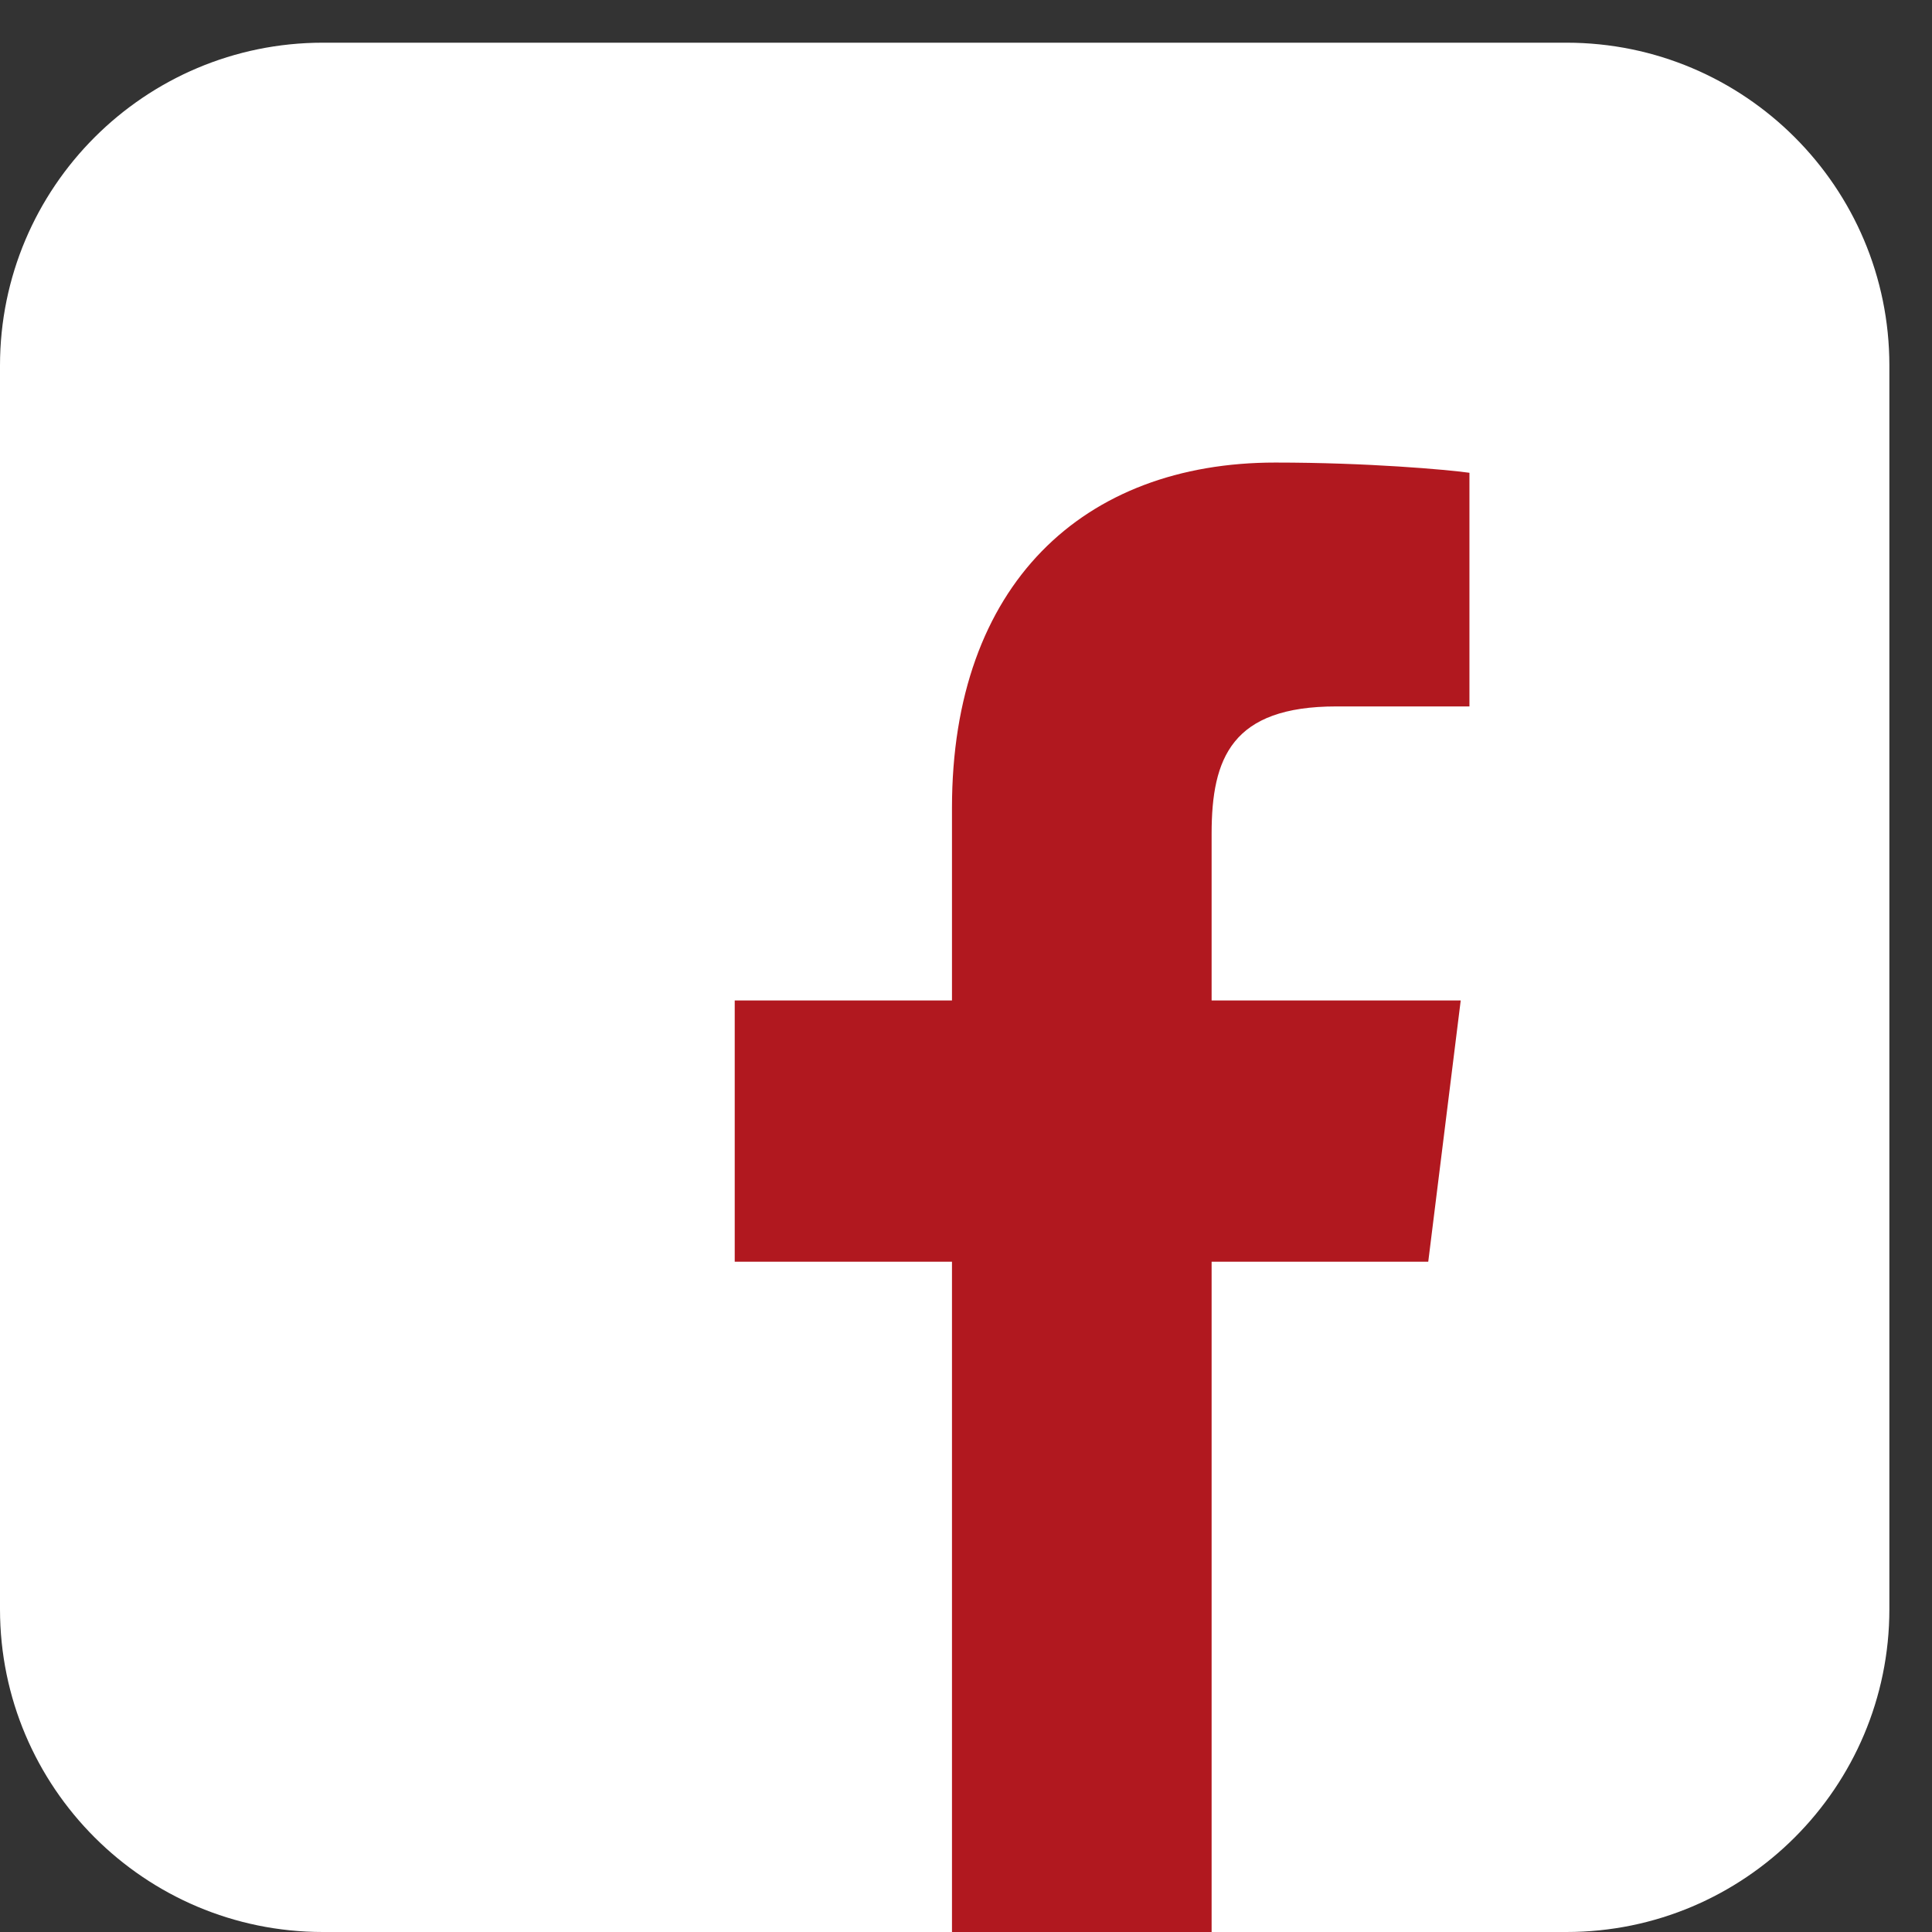
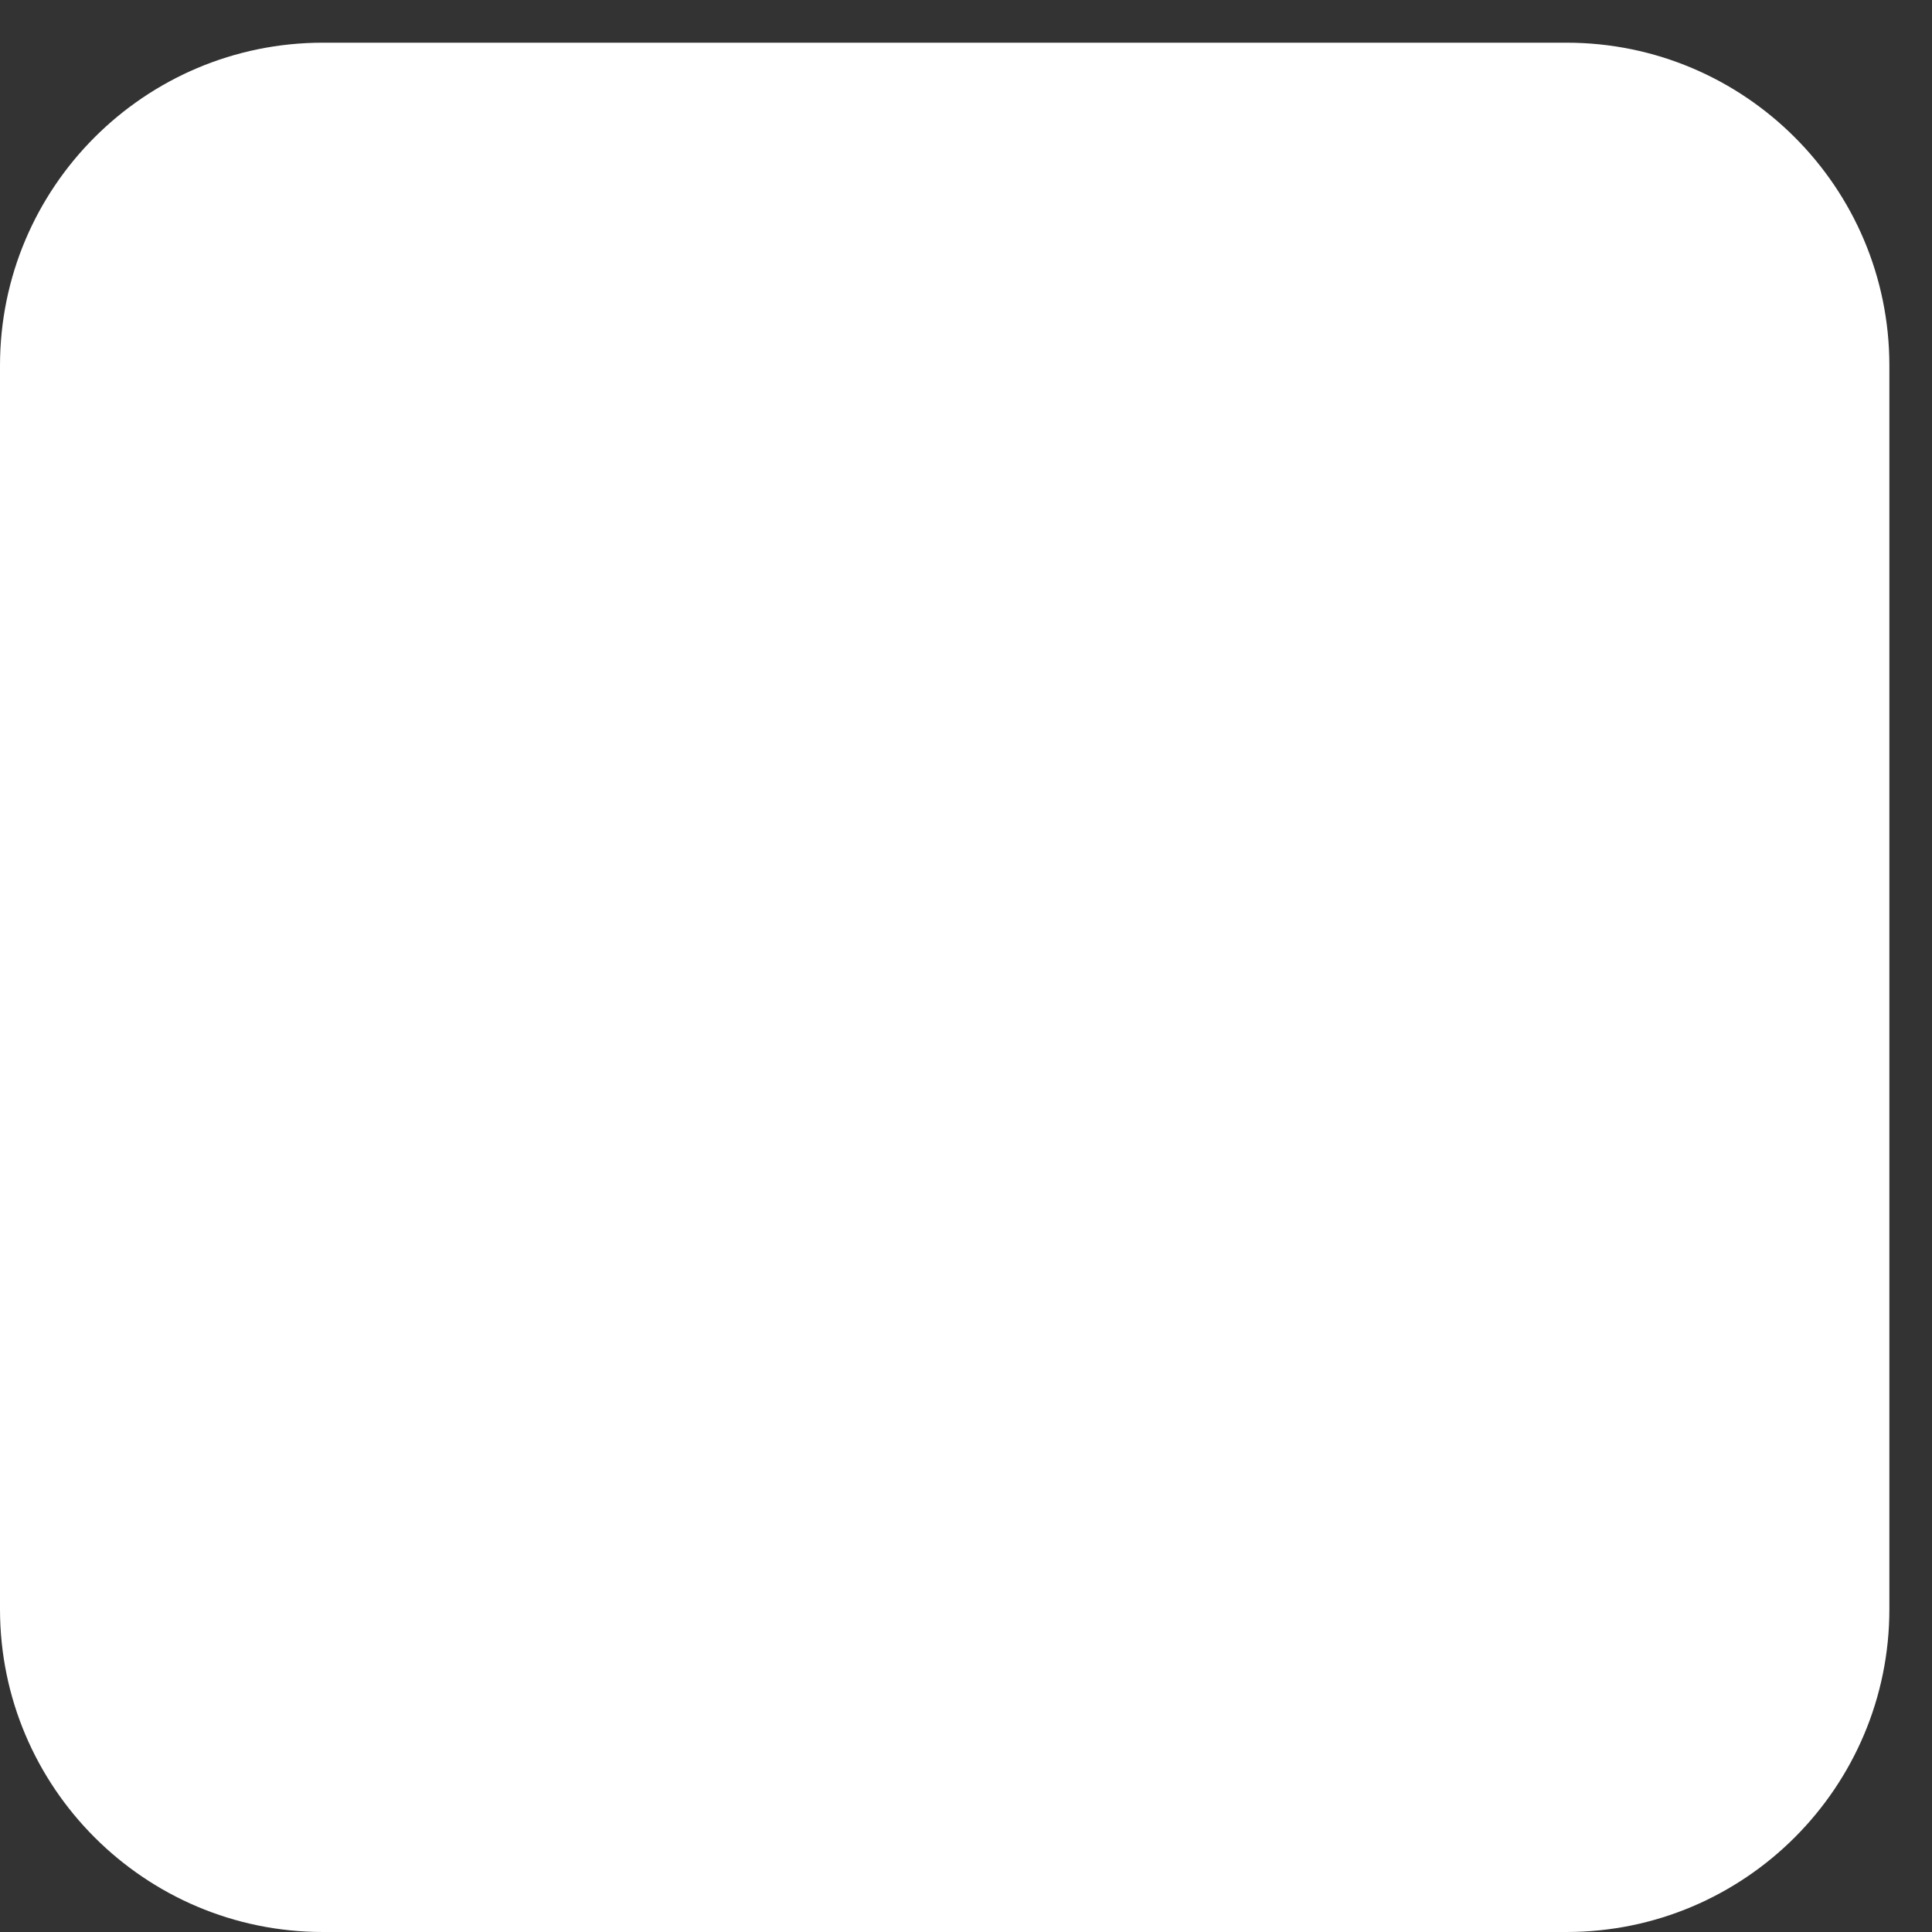
<svg xmlns="http://www.w3.org/2000/svg" width="31" height="31" viewBox="0 0 31 31" fill="none">
  <rect x="0" y="0" width="31" height="31" fill="#333333" stroke="none" />
  <path d="M5.181 0.685H25.135C27.994 0.685 30.316 3.006 30.316 5.865V25.82C30.316 28.679 27.994 31 25.135 31H5.181C2.322 31 0 28.679 0 25.82V5.865C0 3.006 2.322 0.685 5.181 0.685Z" fill="white" />
-   <path d="M19.441 31.001V20.245H22.917L23.438 16.053H19.441V13.376C19.441 12.162 19.765 11.335 21.442 11.335H23.578V7.586C23.209 7.535 21.941 7.422 20.464 7.422C17.384 7.422 15.275 9.374 15.275 12.962V16.053H11.789V20.245H15.275V31.001H19.441Z" fill="#B1181F" />
</svg>